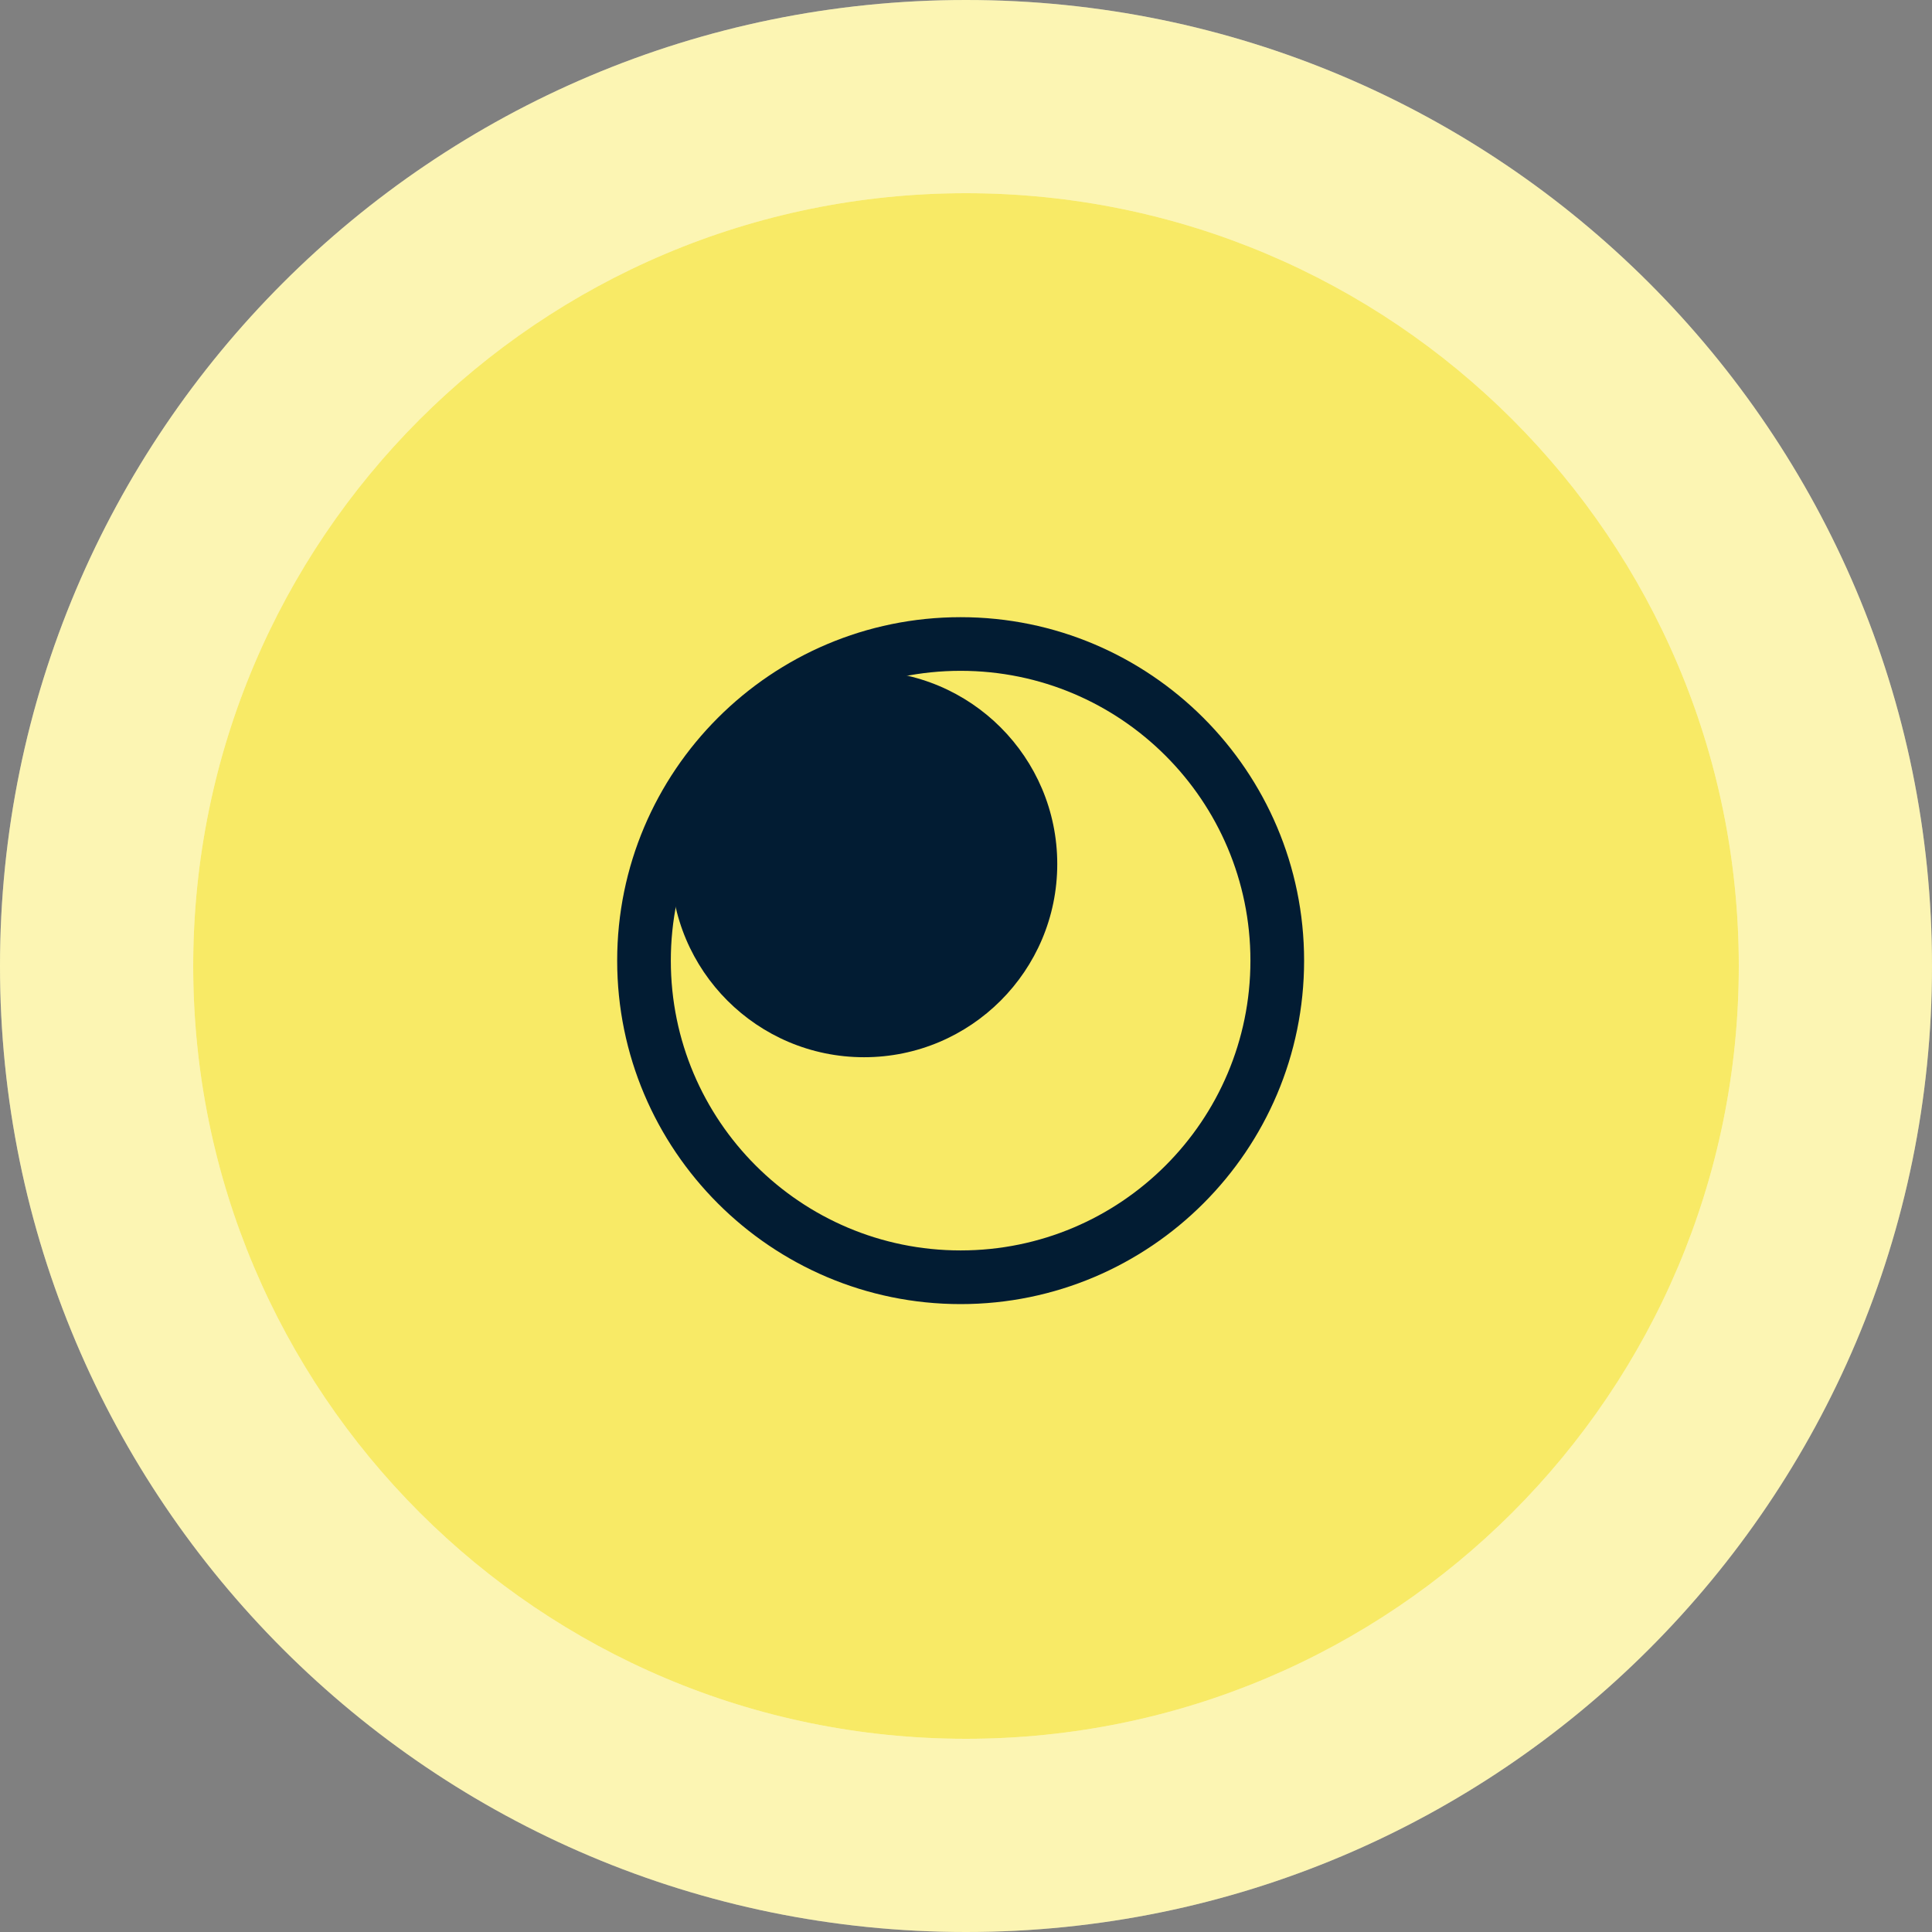
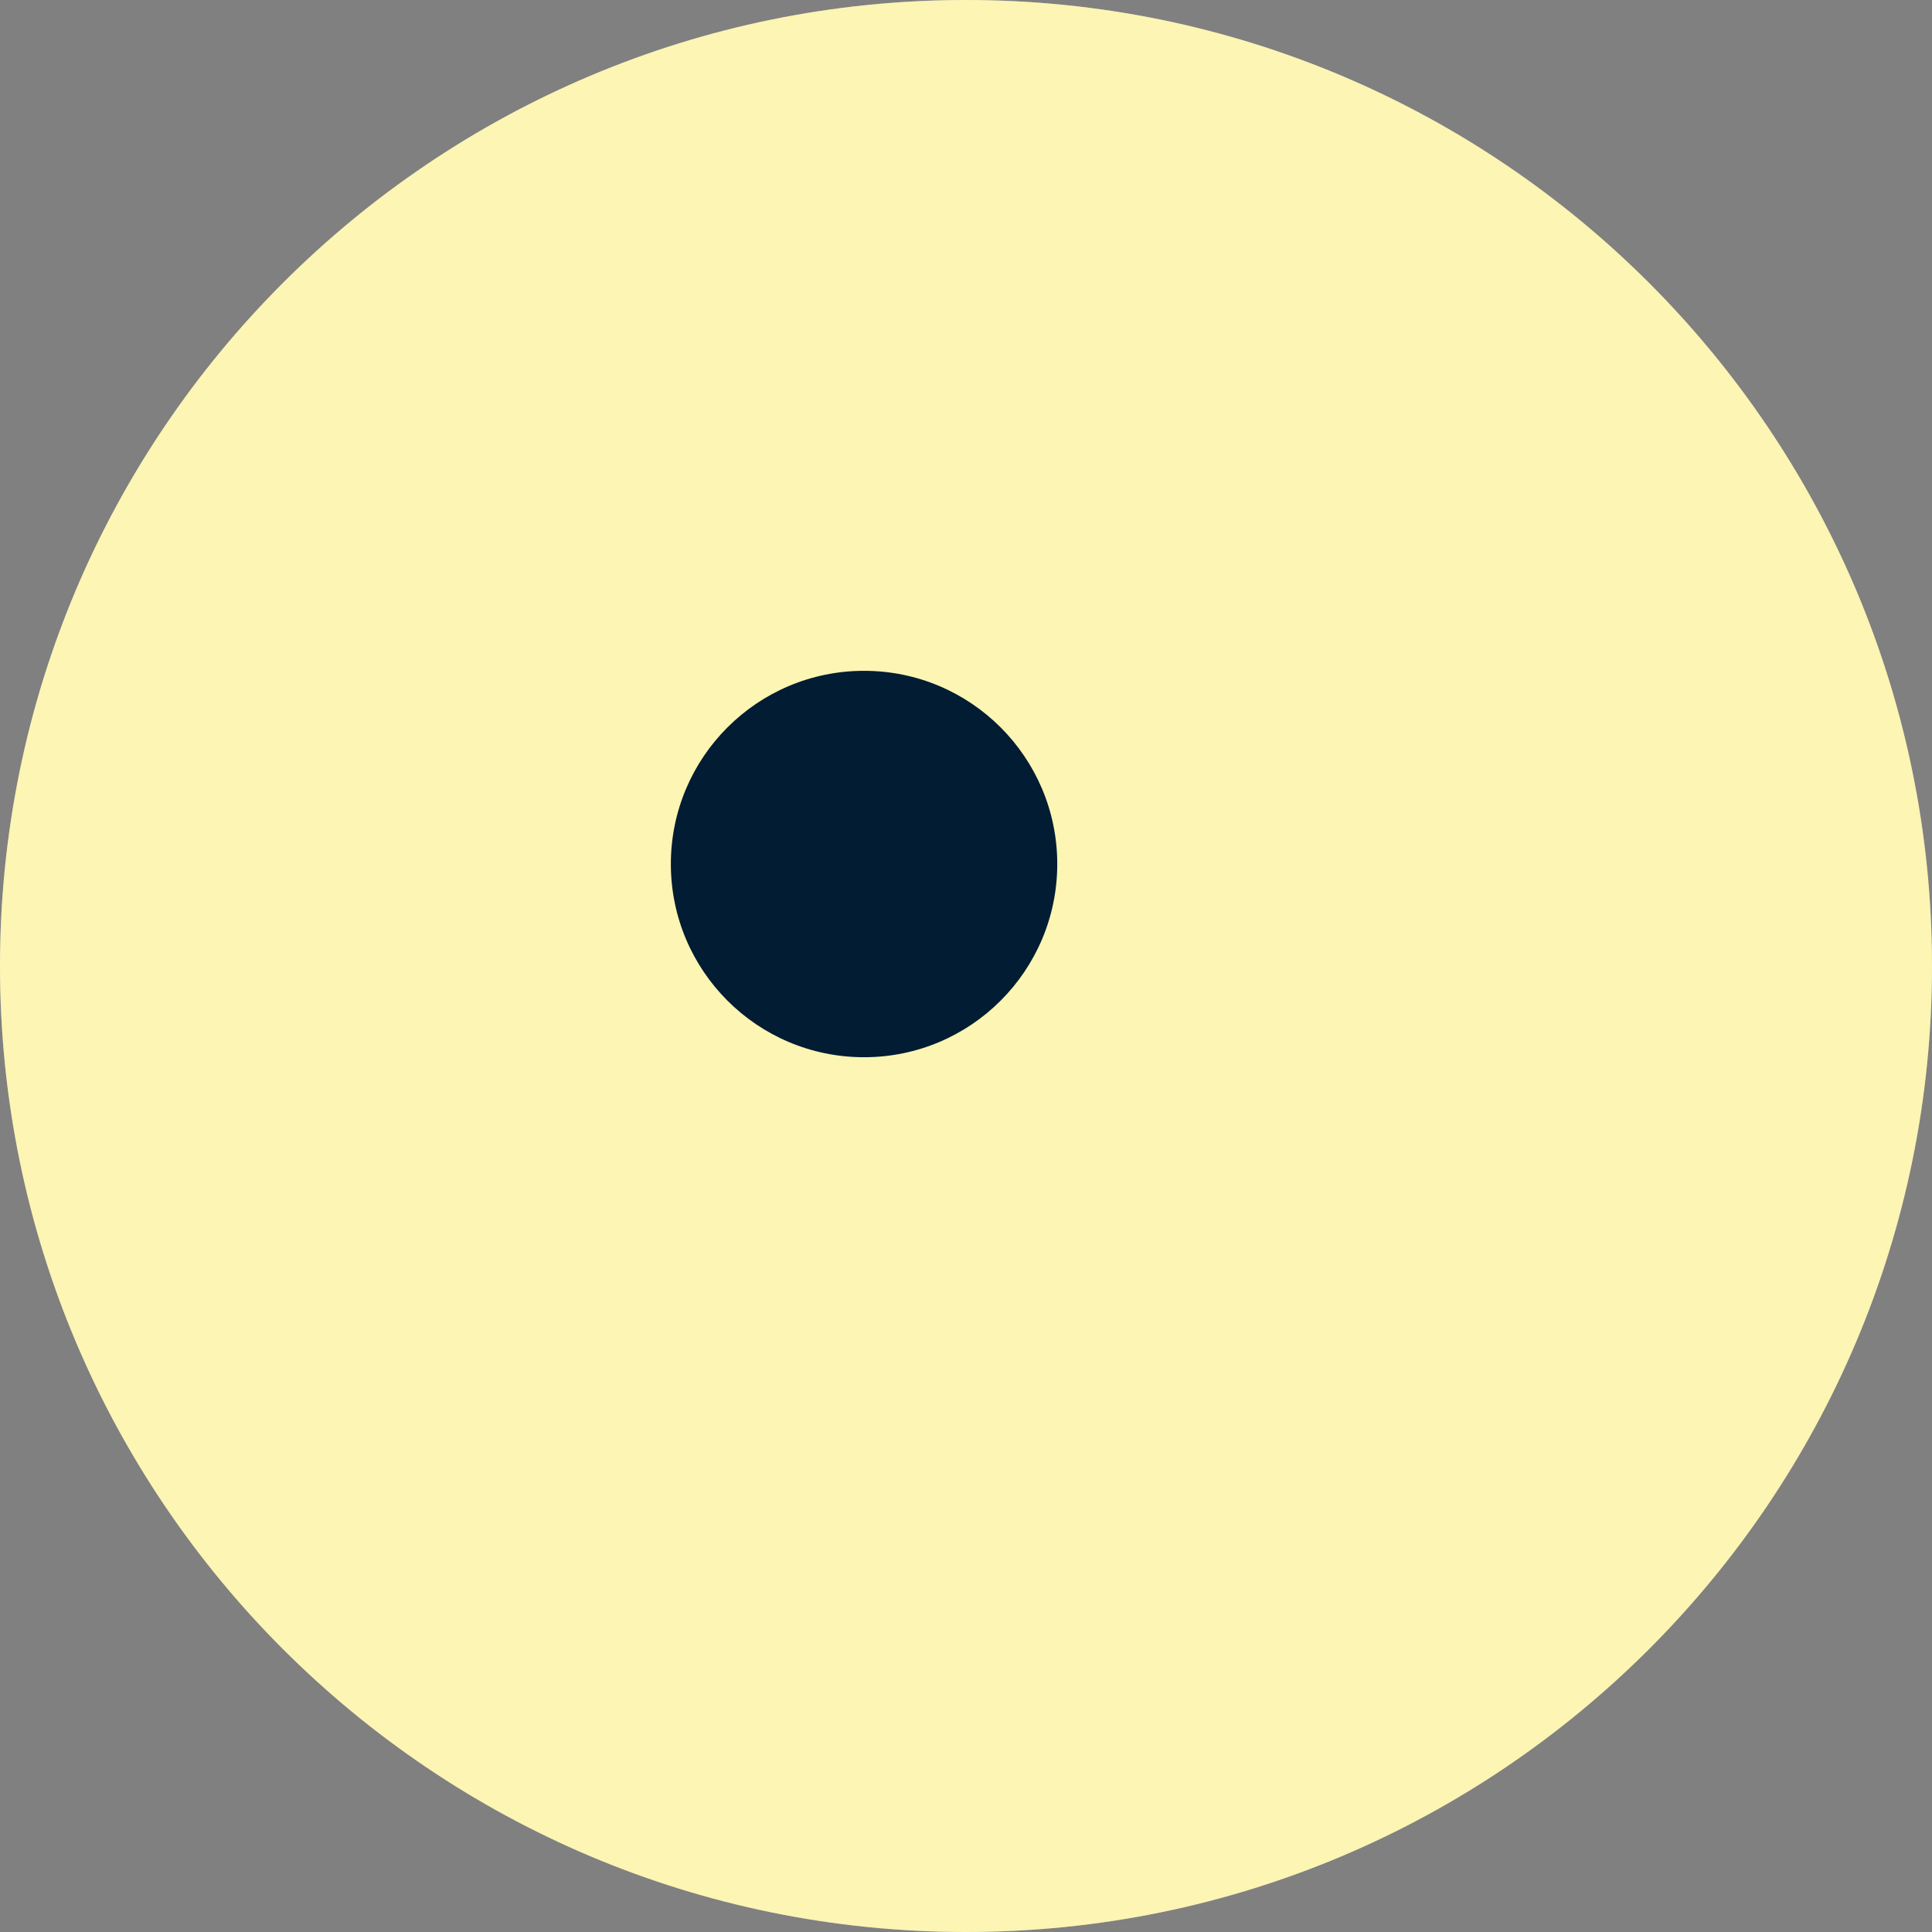
<svg xmlns="http://www.w3.org/2000/svg" width="60" height="60" viewBox="0 0 60 60" fill="none">
  <rect x="0" y="0" width="60" height="60" fill="#808080" stroke="none" />
  <g id="Artboard 16-thin" clip-path="url(#clip0_5435_13440)">
    <g id="Vector">
      <path d="M30 60C46.569 60 60 46.569 60 30C60 13.431 46.569 0 30 0C13.431 0 0 13.431 0 30C0 46.569 13.431 60 30 60Z" fill="white" />
      <path d="M30 60C46.569 60 60 46.569 60 30C60 13.431 46.569 0 30 0C13.431 0 0 13.431 0 30C0 46.569 13.431 60 30 60Z" fill="#F4DC00" fill-opacity="0.3" />
    </g>
    <g id="Vector_2">
-       <path d="M30 54C43.255 54 54 43.255 54 30C54 16.745 43.255 6 30 6C16.745 6 6 16.745 6 30C6 43.255 16.745 54 30 54Z" fill="white" />
-       <path d="M30 54C43.255 54 54 43.255 54 30C54 16.745 43.255 6 30 6C16.745 6 6 16.745 6 30C6 43.255 16.745 54 30 54Z" fill="#F4DC00" fill-opacity="0.6" />
-     </g>
+       </g>
    <g id="Group 4">
-       <path id="Vector_3" d="M29.833 20.833C34.803 20.833 38.833 24.863 38.833 29.833C38.833 34.803 34.803 38.833 29.833 38.833C24.863 38.833 20.833 34.803 20.833 29.833C20.833 24.863 24.863 20.833 29.833 20.833ZM29.833 19.167C23.95 19.167 19.167 23.95 19.167 29.833C19.167 35.717 23.95 40.5 29.833 40.5C35.717 40.5 40.5 35.717 40.5 29.833C40.5 23.95 35.717 19.167 29.833 19.167Z" fill="#021C33" />
      <path id="Vector_4" d="M26.834 32.833C30.147 32.833 32.834 30.147 32.834 26.833C32.834 23.52 30.147 20.833 26.834 20.833C23.52 20.833 20.834 23.52 20.834 26.833C20.834 30.147 23.52 32.833 26.834 32.833Z" fill="#021C33" />
    </g>
  </g>
  <defs>
    <clipPath id="clip0_5435_13440">
      <rect width="60" height="60" fill="white" />
    </clipPath>
  </defs>
</svg>